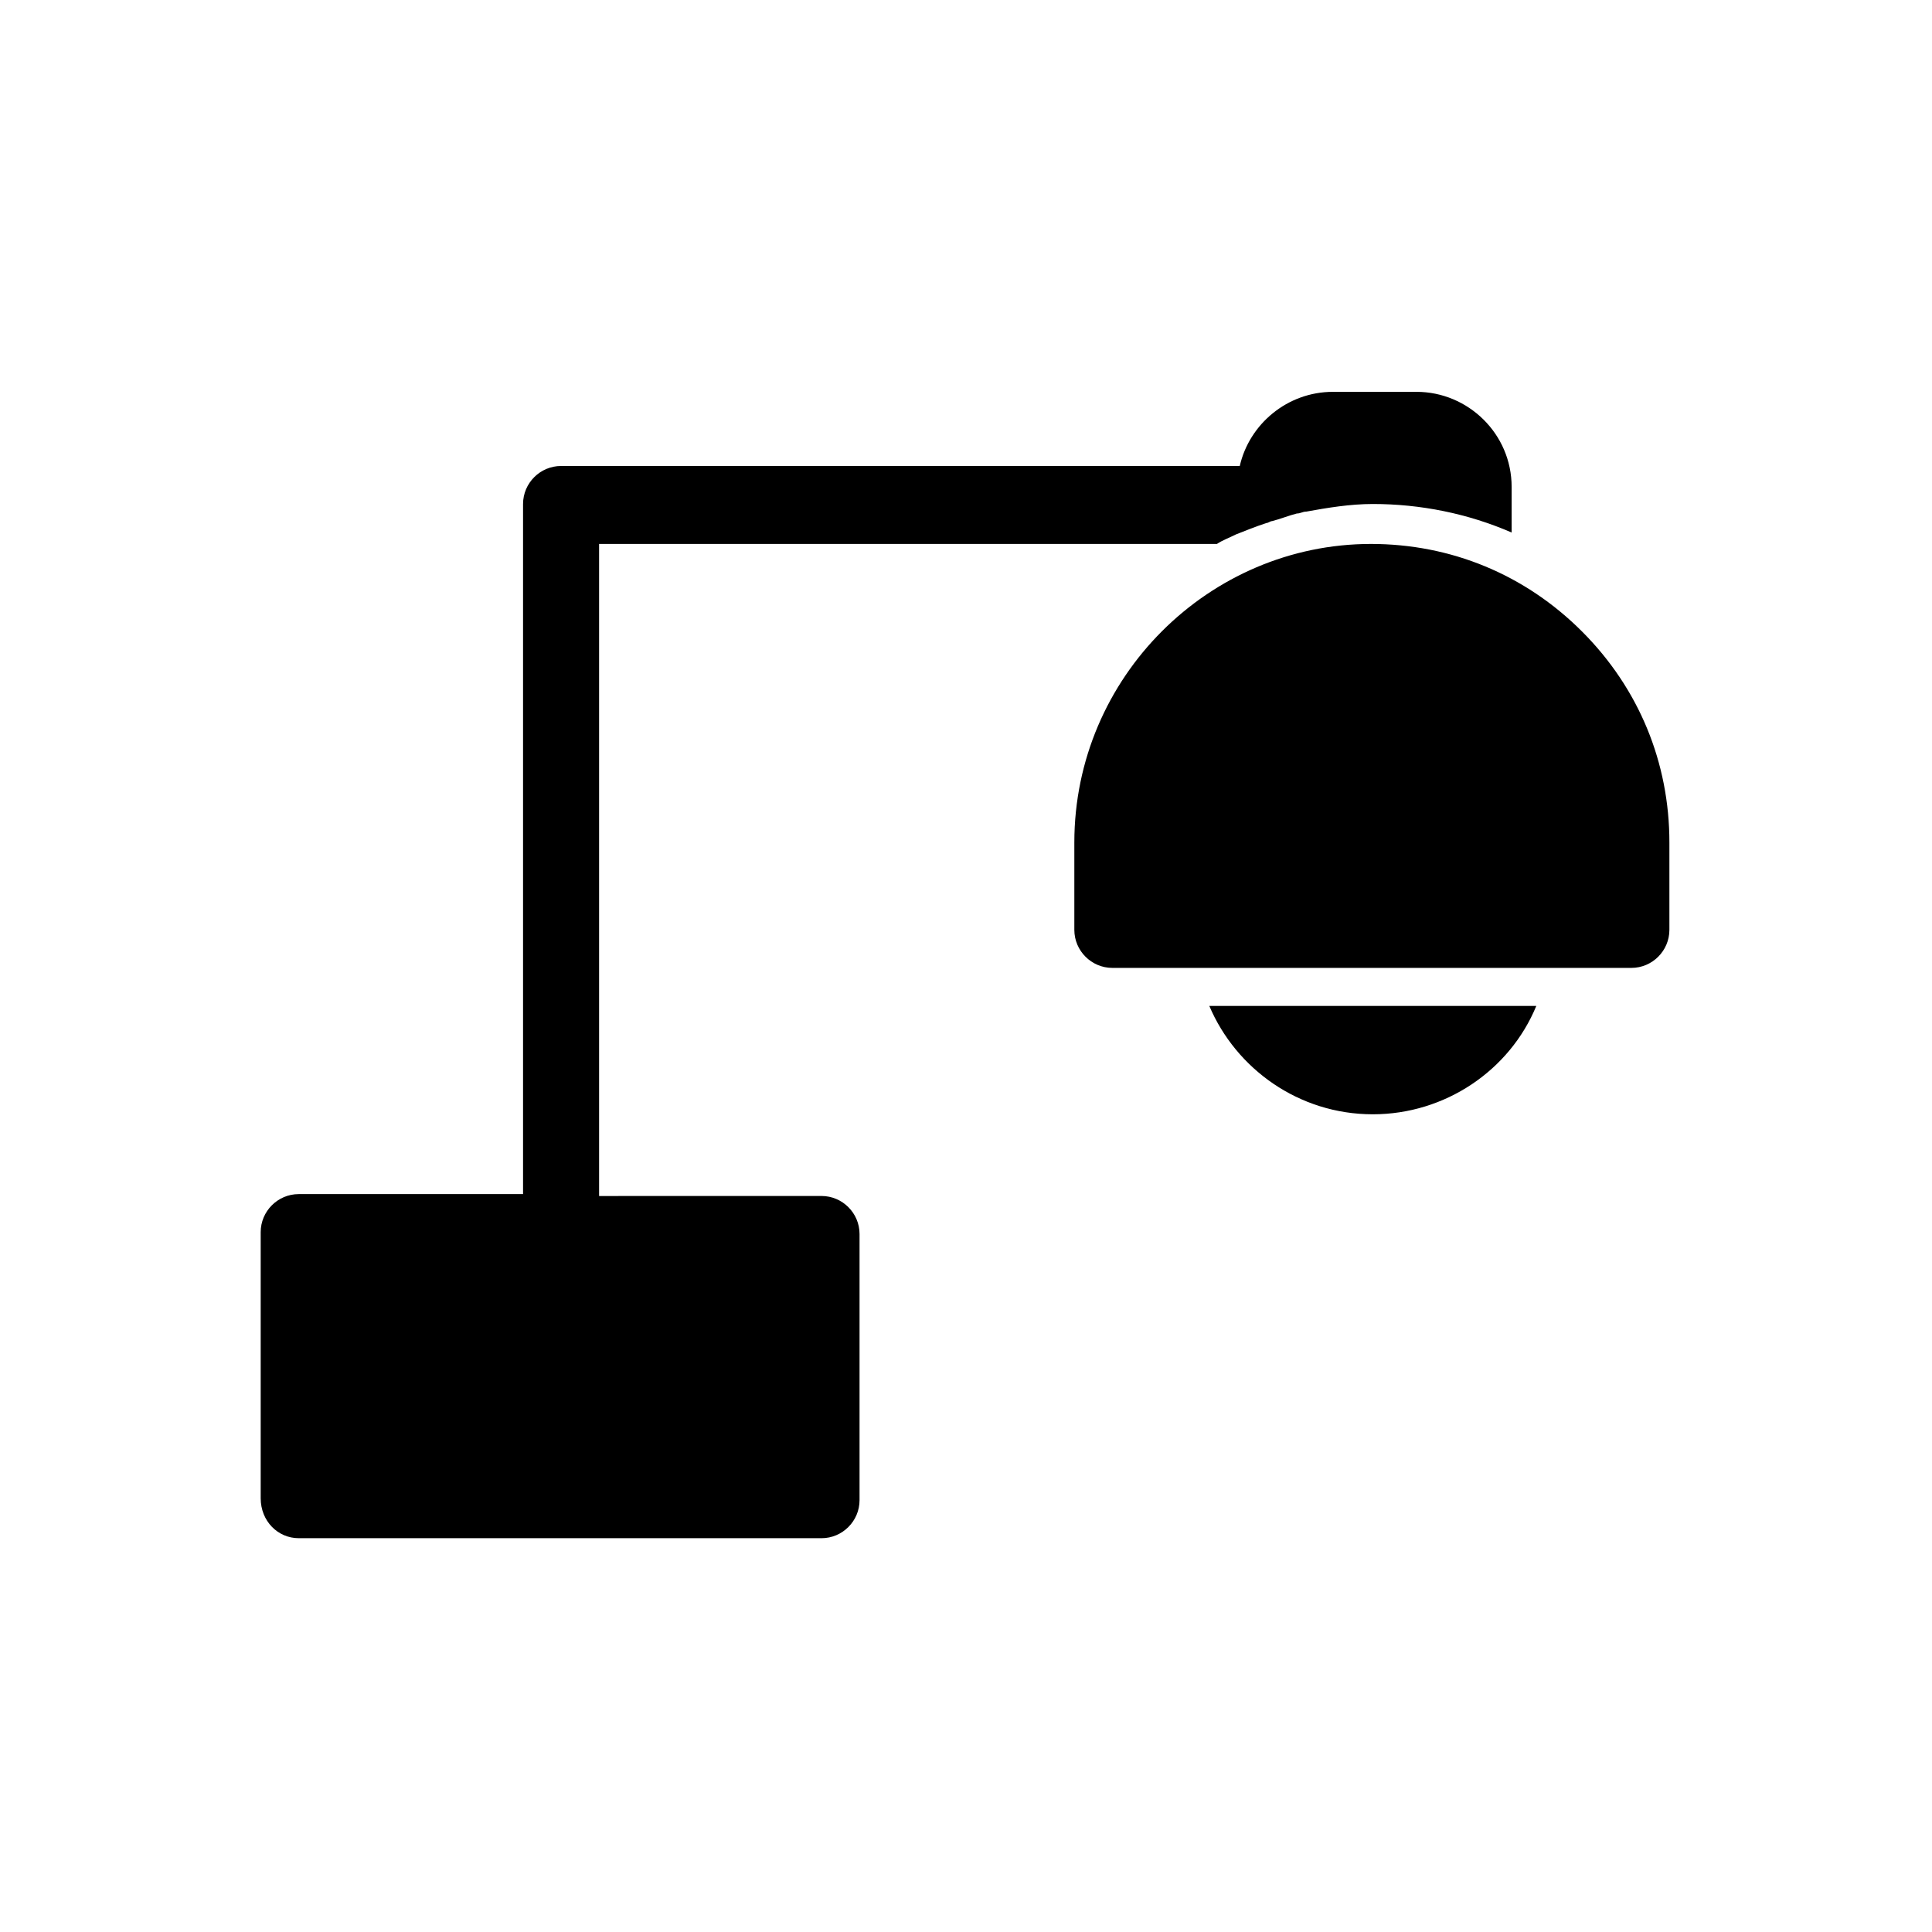
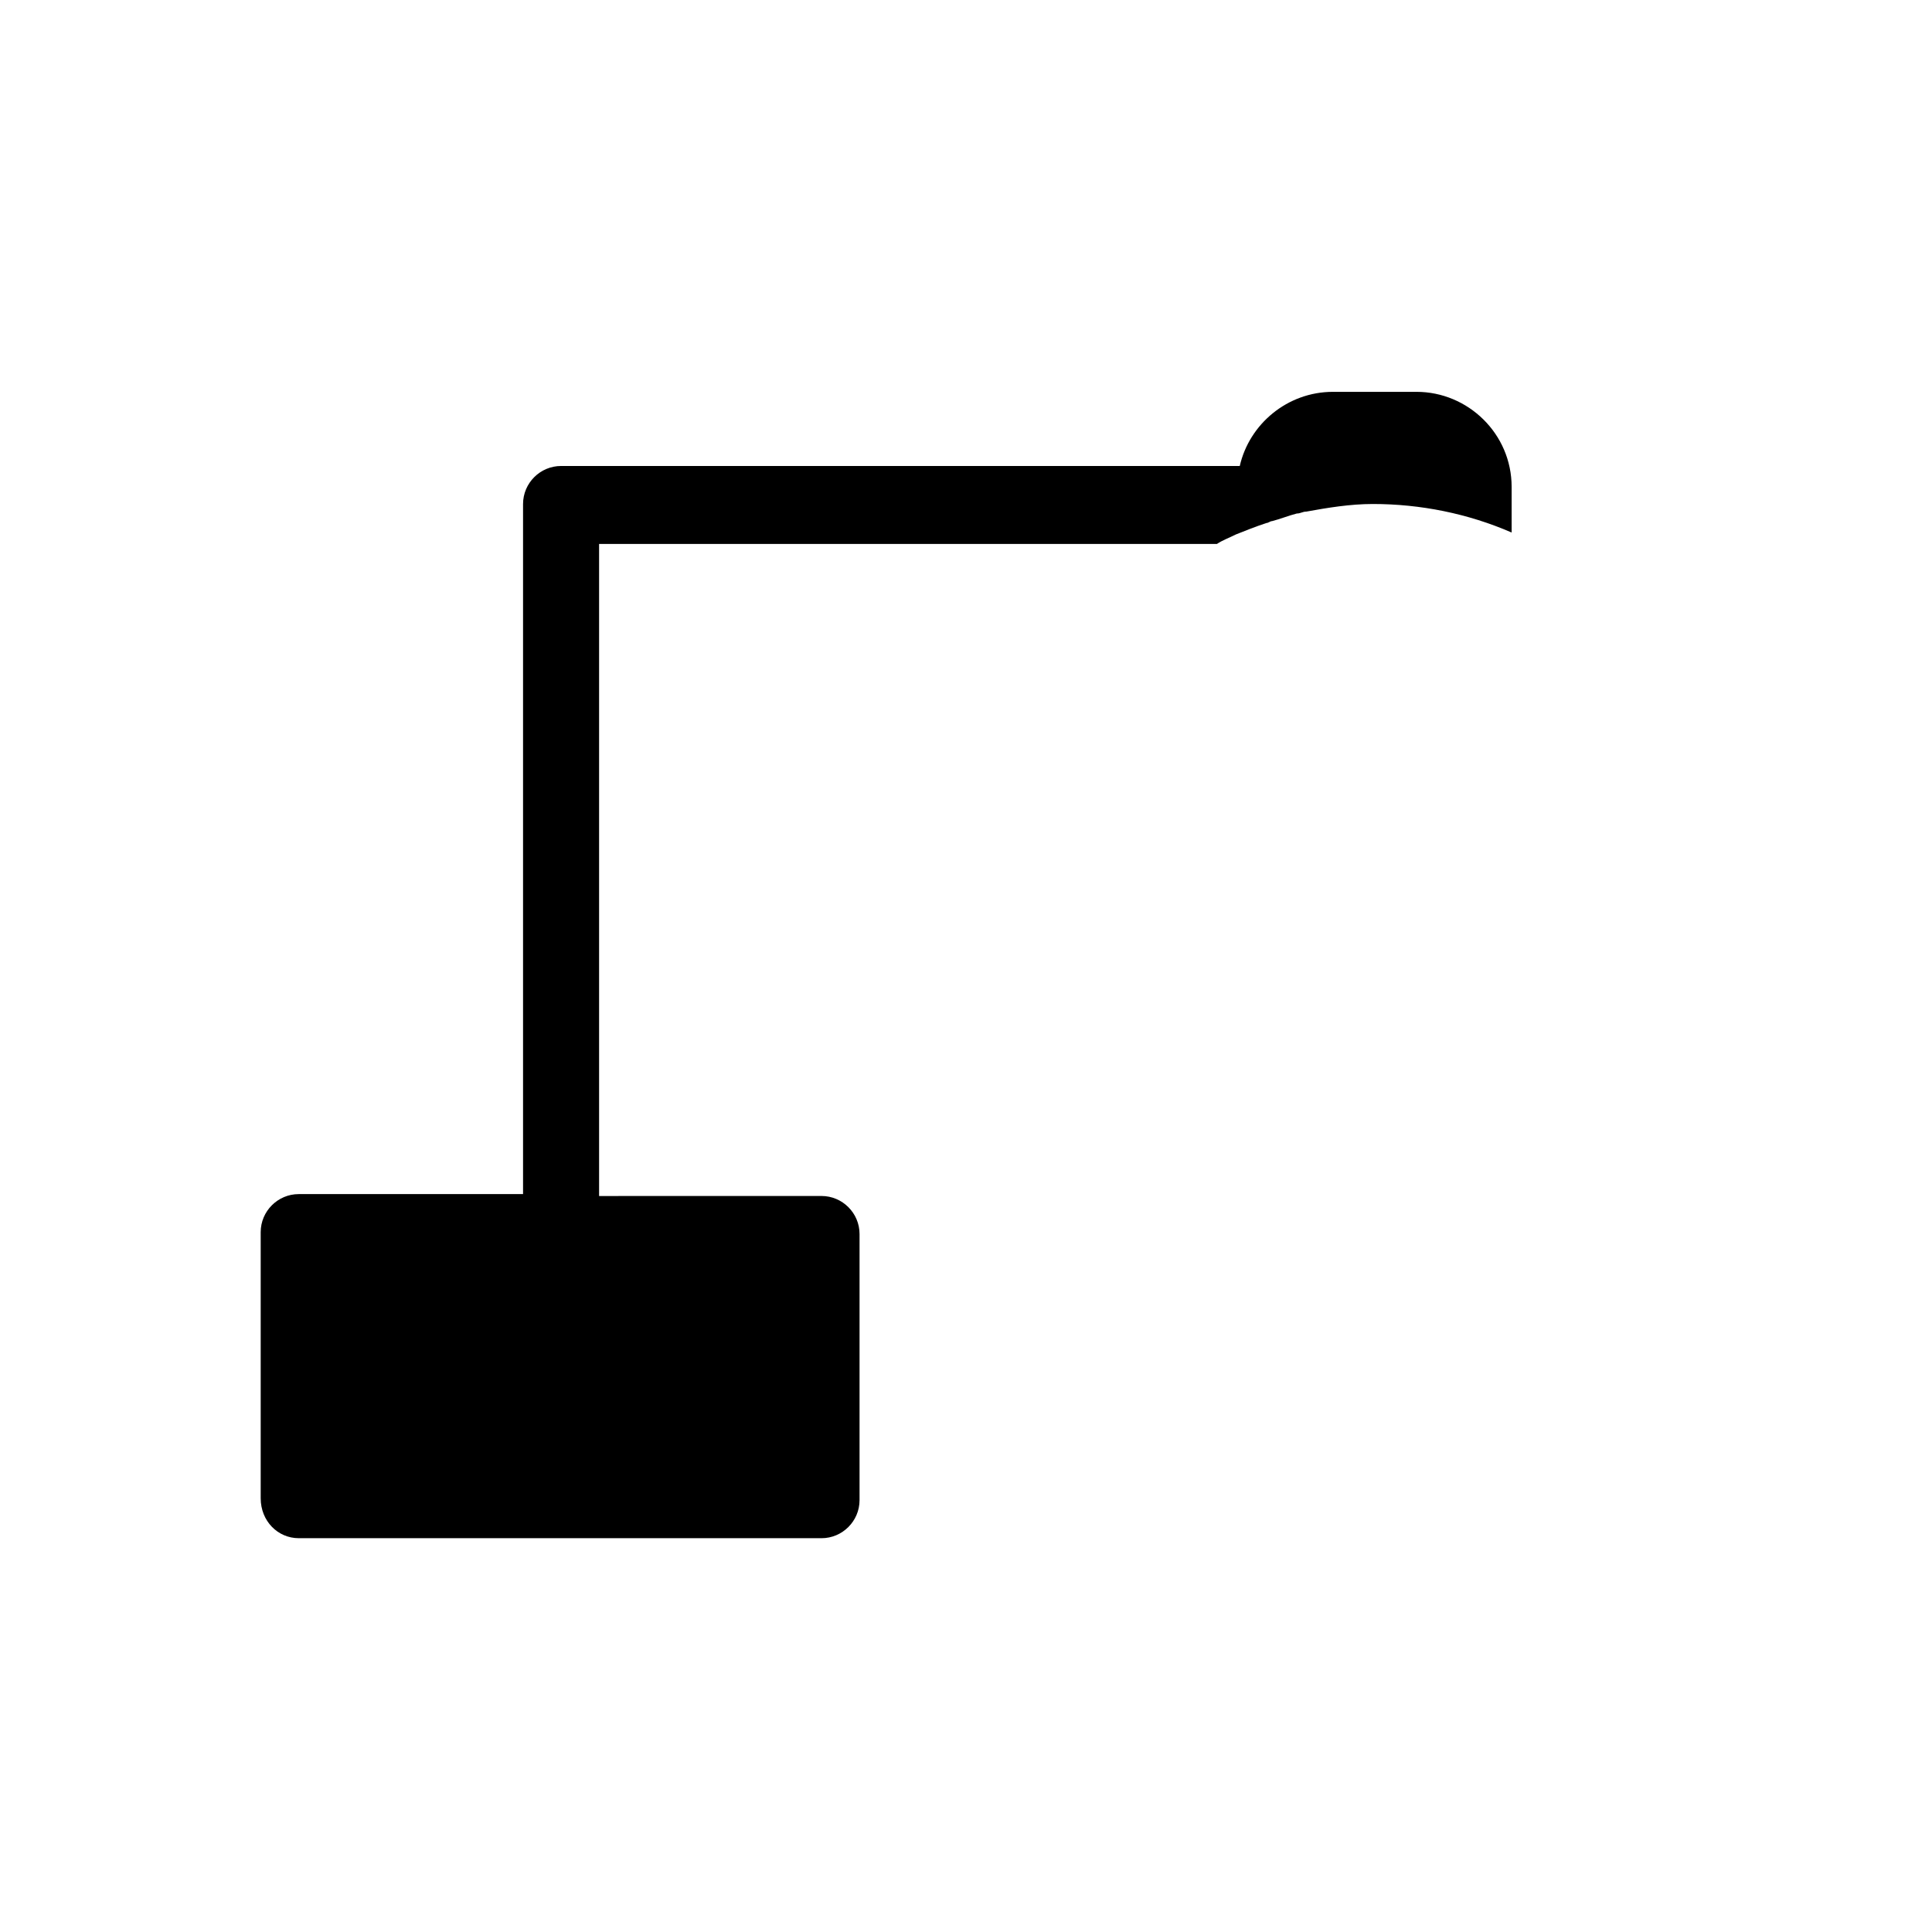
<svg xmlns="http://www.w3.org/2000/svg" fill="#000000" width="800px" height="800px" version="1.1" viewBox="144 144 512 512">
  <g>
    <path d="m223.16 551.64h138.55c5.543 0 10.078-4.535 10.078-10.078v-70.535c0-5.543-4.535-10.078-10.078-10.078l-58.945 0.008v-172.81h163.74c1.512-1.008 3.023-1.512 5.039-2.519 2.519-1.008 5.039-2.016 8.062-3.023 0.504 0 1.008-0.504 1.512-0.504 2.016-0.504 4.535-1.512 6.551-2.016 1.008 0 1.512-0.504 2.519-0.504 5.543-1.008 11.586-2.016 17.633-2.016 12.594 0 25.191 2.519 36.777 7.559v-12.09c0-14.105-11.586-25.191-25.191-25.191h-22.168c-12.09 0-22.168 8.566-24.688 19.648h-179.86c-5.543 0-10.078 4.535-10.078 10.078v182.88h-59.449c-5.543 0-10.078 4.535-10.078 10.078v70.535c0.004 6.039 4.539 10.574 10.078 10.574z" />
-     <path d="m428.71 367.25v23.176c0 5.543 4.535 10.078 10.078 10.078h137.54c5.543 0 10.078-4.535 10.078-10.078v-23.176c0-21.16-8.062-40.809-23.176-55.922s-34.762-23.176-55.922-23.176c-42.828 0-78.598 35.266-78.598 79.098z" />
-     <path d="m464.48 410.58c7.055 16.625 23.68 28.719 43.328 28.719 19.145 0 36.273-11.586 43.328-28.719z" />
  </g>
</svg>